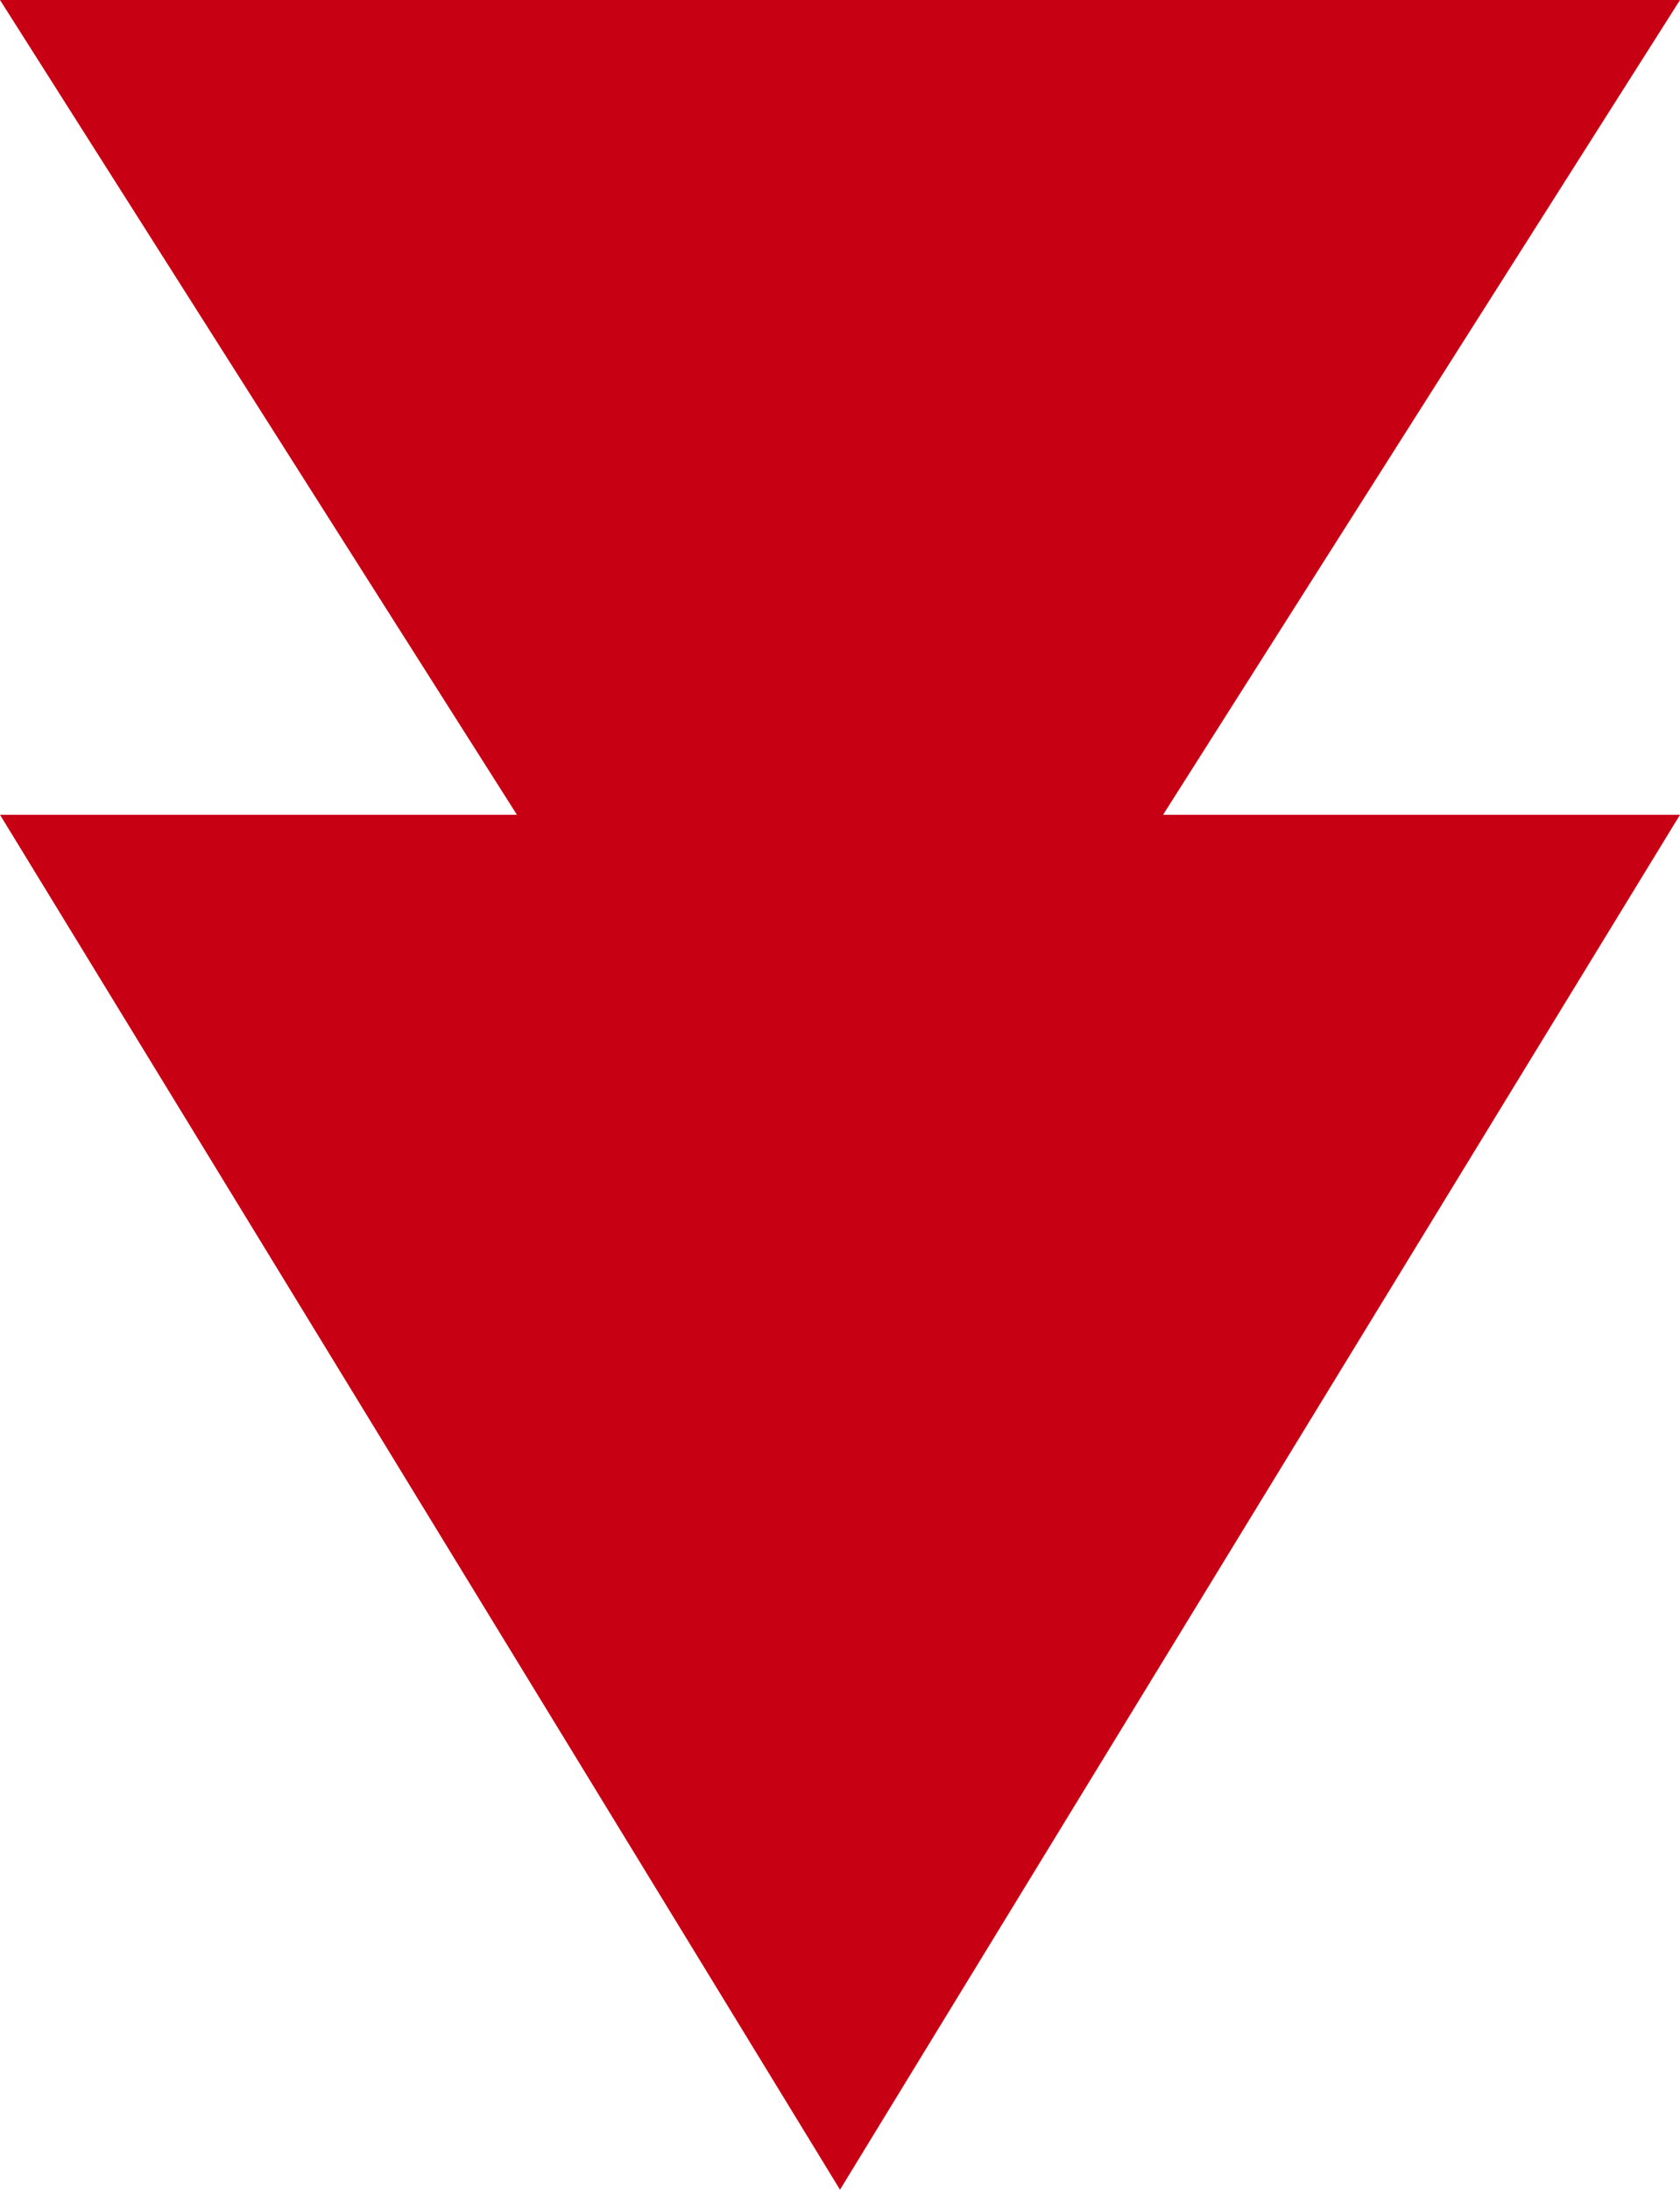
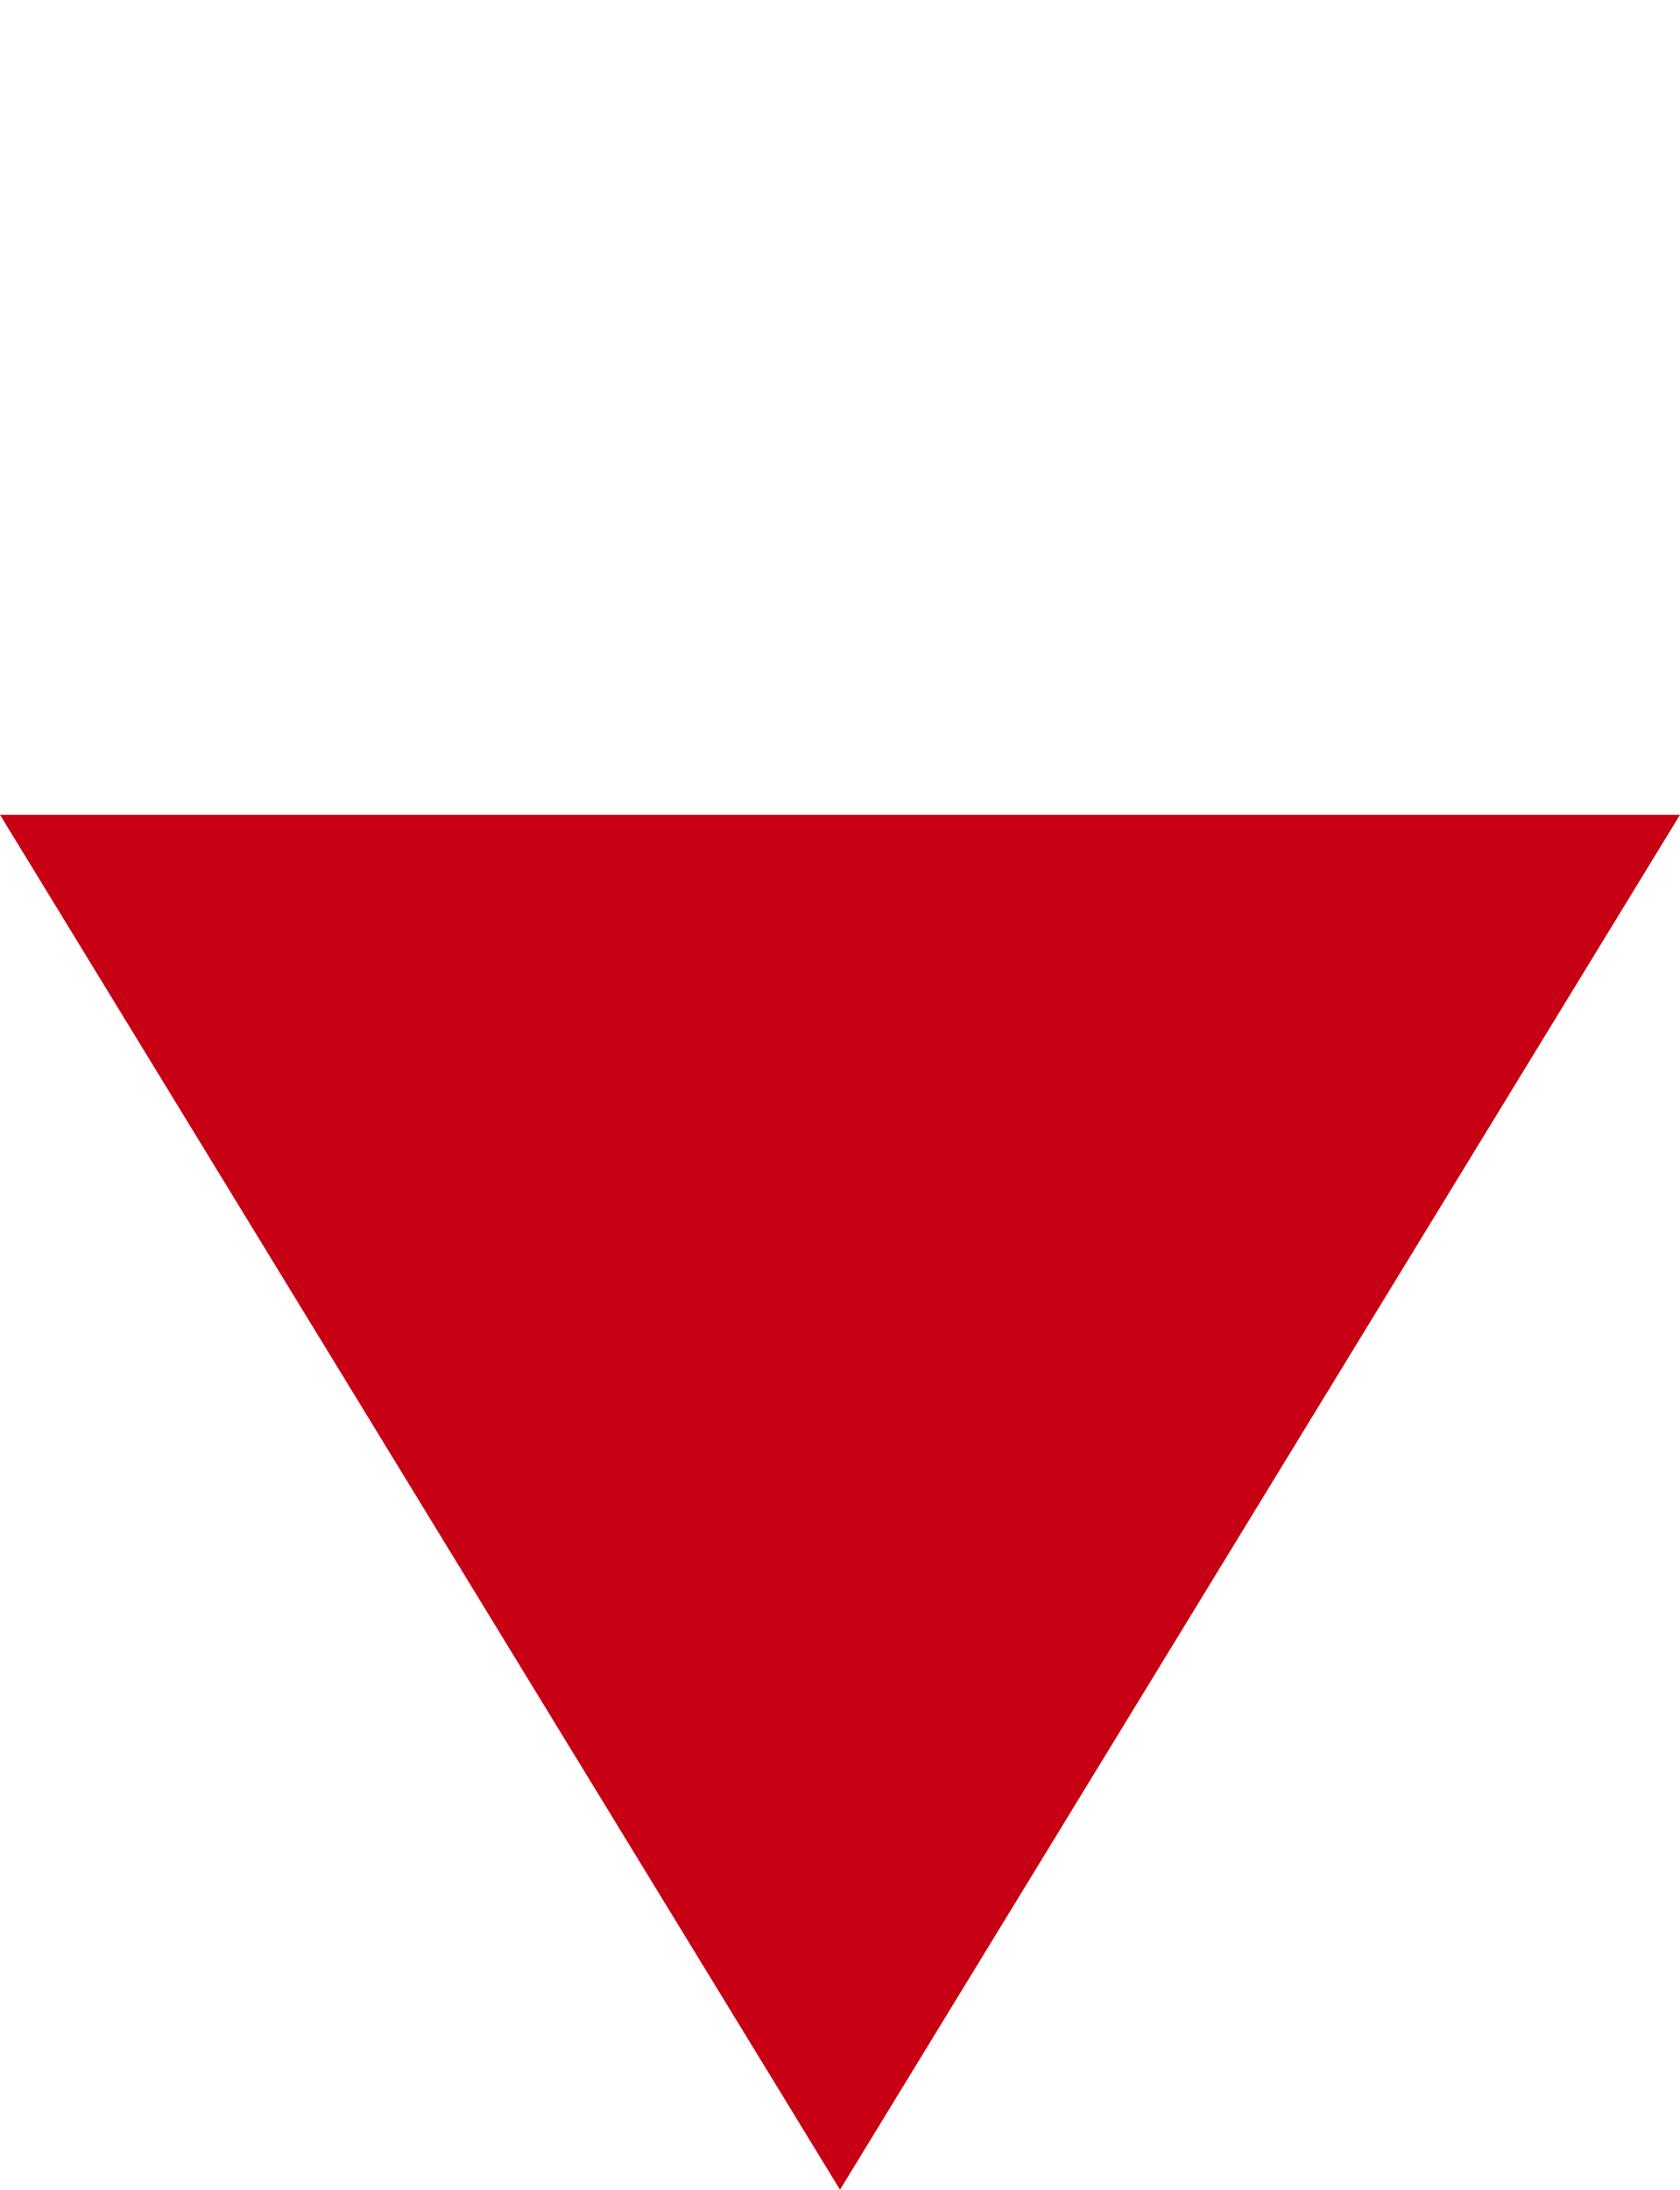
<svg xmlns="http://www.w3.org/2000/svg" id="doublearrow" width="33" height="43" viewBox="0 0 33 43">
  <path id="多角形_6" data-name="多角形 6" d="M16.5,0,33,27H0Z" transform="translate(33 43) rotate(180)" fill="#c80014" />
-   <path id="多角形_8" data-name="多角形 8" d="M16.5,0,33,26H0Z" transform="translate(33 26) rotate(180)" fill="#c80014" />
</svg>